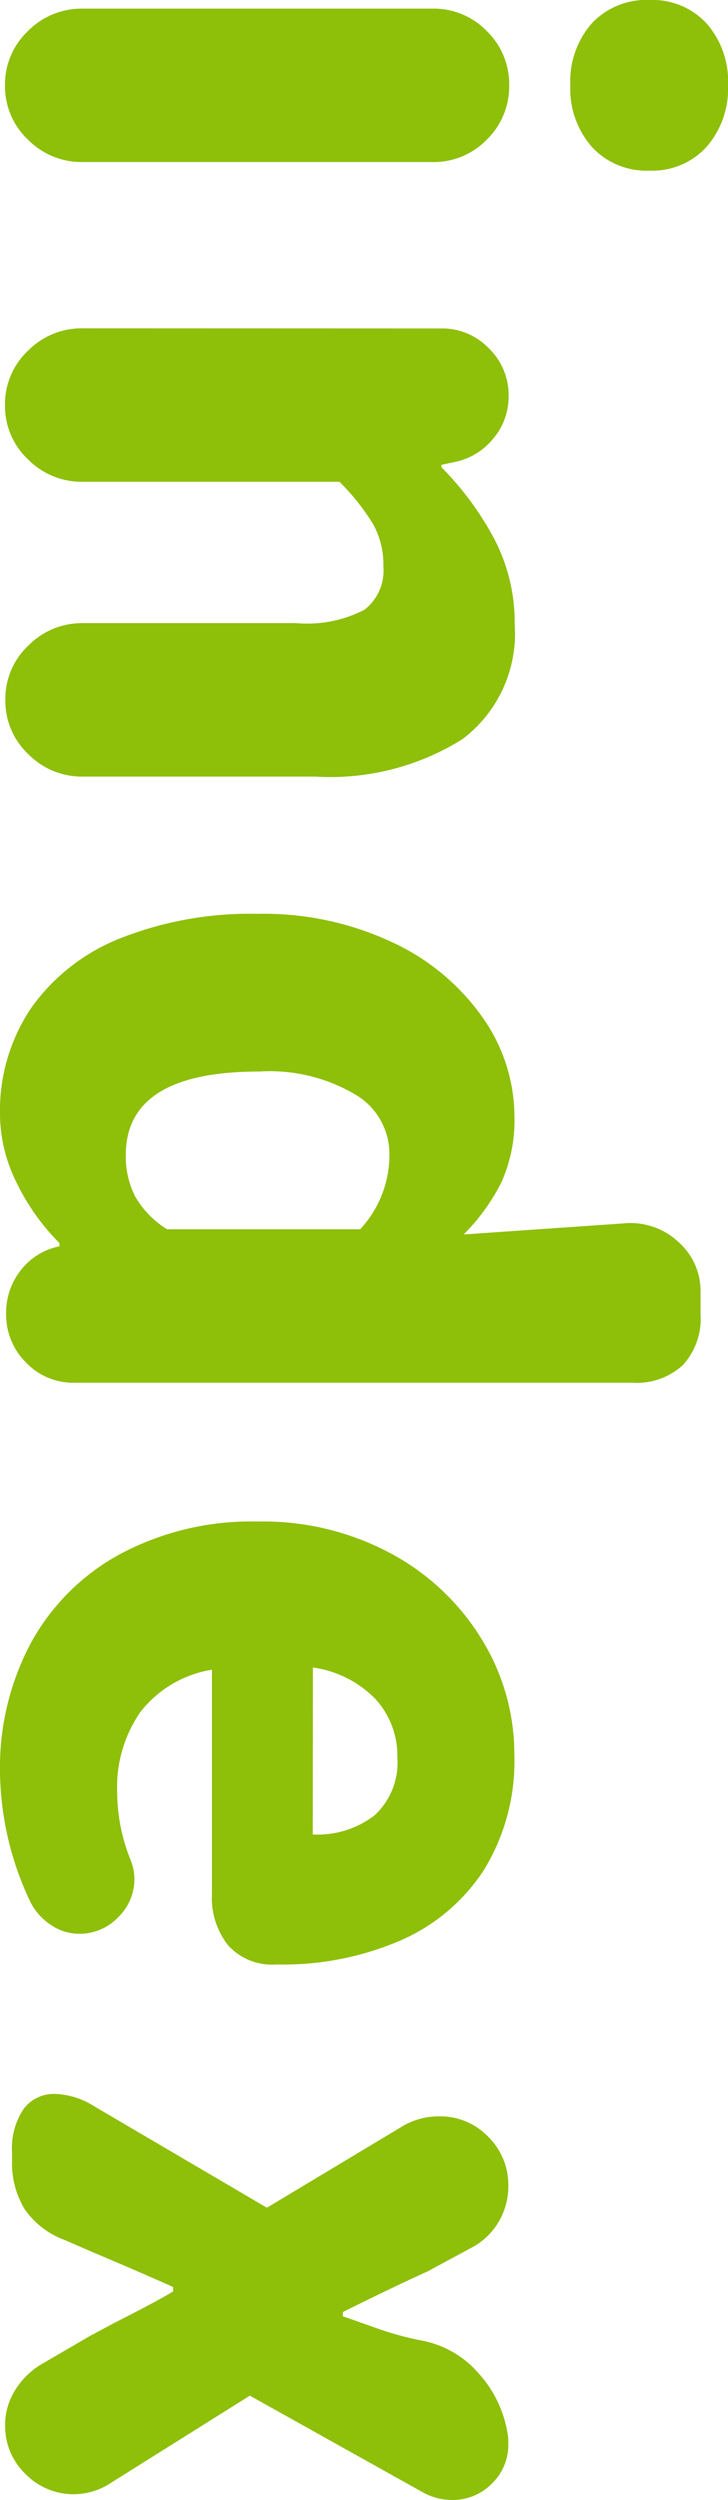
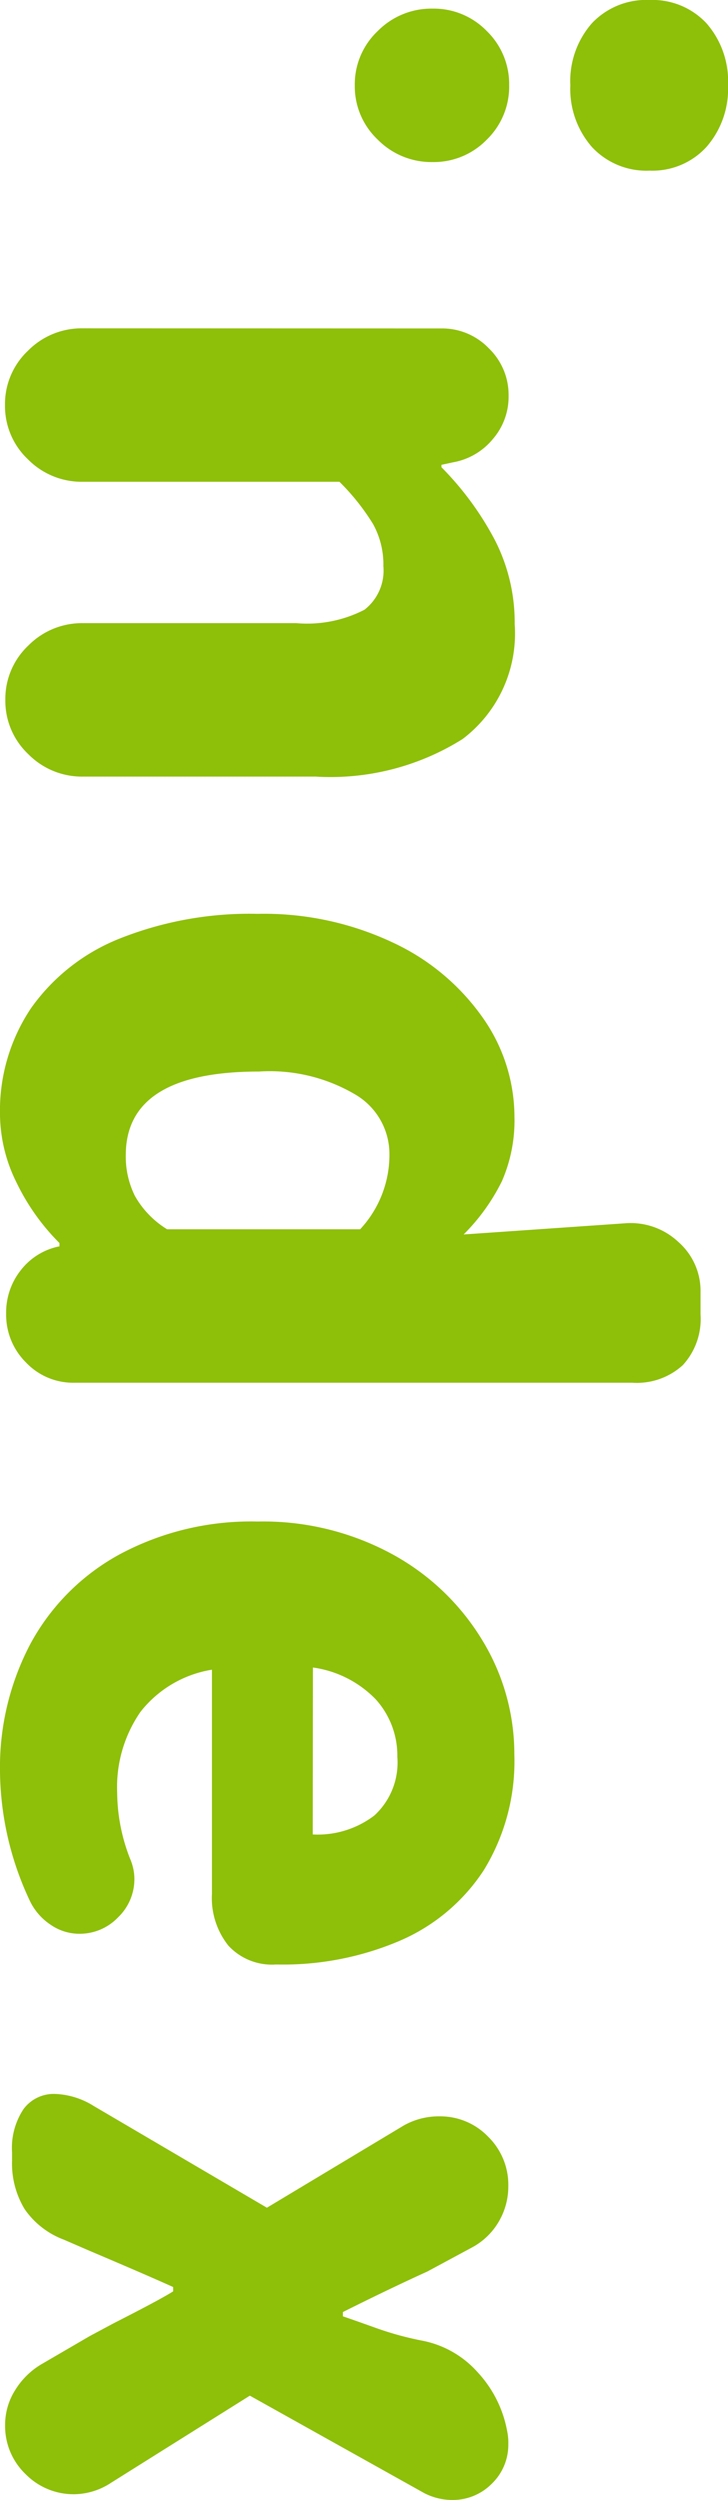
<svg xmlns="http://www.w3.org/2000/svg" width="12.675" height="43.5" viewBox="0 0 12.675 43.5">
-   <path id="パス_index" data-name="パス index" d="M2.415-9.72a1.527,1.527,0,0,1-1.08-.375A1.3,1.3,0,0,1,.93-11.1a1.285,1.285,0,0,1,.405-.99,1.527,1.527,0,0,1,1.08-.375,1.533,1.533,0,0,1,1.072.375,1.274,1.274,0,0,1,.412.99,1.292,1.292,0,0,1-.412,1.005A1.533,1.533,0,0,1,2.415-9.72ZM1.08-7.32a1.287,1.287,0,0,1,.39-.945,1.287,1.287,0,0,1,.945-.39,1.287,1.287,0,0,1,.945.39,1.287,1.287,0,0,1,.39.945v6.09a1.312,1.312,0,0,1-.39.953,1.275,1.275,0,0,1-.945.4,1.275,1.275,0,0,1-.945-.4,1.312,1.312,0,0,1-.39-.953Zm5.565-.15A1.126,1.126,0,0,1,6.99-8.3a1.126,1.126,0,0,1,.825-.345,1.125,1.125,0,0,1,.758.277,1.156,1.156,0,0,1,.4.682l.045.21H9.06a5.319,5.319,0,0,1,1.267-.93,3.138,3.138,0,0,1,1.463-.345,2.3,2.3,0,0,1,2,.908,4.326,4.326,0,0,1,.653,2.557v4.05a1.312,1.312,0,0,1-.39.953,1.275,1.275,0,0,1-.945.4,1.275,1.275,0,0,1-.945-.4,1.312,1.312,0,0,1-.39-.953V-4.95a2.175,2.175,0,0,0-.233-1.185.862.862,0,0,0-.757-.33,1.456,1.456,0,0,0-.735.18,3.946,3.946,0,0,0-.735.585v4.47a1.312,1.312,0,0,1-.39.953,1.275,1.275,0,0,1-.945.4,1.275,1.275,0,0,1-.945-.4,1.312,1.312,0,0,1-.39-.953ZM20.325.21a3.2,3.2,0,0,1-1.852-.54,3.448,3.448,0,0,1-1.215-1.552,6.123,6.123,0,0,1-.427-2.393,5.264,5.264,0,0,1,.5-2.355A3.938,3.938,0,0,1,18.645-8.2a3,3,0,0,1,1.71-.547,2.64,2.64,0,0,1,1.125.217,3.481,3.481,0,0,1,.93.668l-.195-2.82a1.211,1.211,0,0,1,.322-.915,1.134,1.134,0,0,1,.878-.39h.39a1.187,1.187,0,0,1,.877.307,1.187,1.187,0,0,1,.308.878v9.72a1.131,1.131,0,0,1-.353.84,1.168,1.168,0,0,1-.847.345,1.185,1.185,0,0,1-.758-.255,1.129,1.129,0,0,1-.413-.66V-.825h-.06a3.838,3.838,0,0,1-1.058.75A2.7,2.7,0,0,1,20.325.21Zm.7-2.19a1.542,1.542,0,0,0,.713-.158A1.61,1.61,0,0,0,22.32-2.7V-6.06a1.9,1.9,0,0,0-1.335-.51,1.2,1.2,0,0,0-1,.577A2.93,2.93,0,0,0,19.575-4.3Q19.575-1.98,21.03-1.98ZM31.755.21a4.6,4.6,0,0,1-2.228-.533,3.866,3.866,0,0,1-1.552-1.552,4.841,4.841,0,0,1-.57-2.4,4.7,4.7,0,0,1,.57-2.347,4.154,4.154,0,0,1,1.5-1.568,3.8,3.8,0,0,1,1.98-.555,3.62,3.62,0,0,1,2.017.532A3.3,3.3,0,0,1,34.7-6.75a5.166,5.166,0,0,1,.413,2.115v.045a1.031,1.031,0,0,1-.33.825,1.331,1.331,0,0,1-.9.285h-3.9a1.982,1.982,0,0,0,.735,1.245,2.3,2.3,0,0,0,1.4.405,3.2,3.2,0,0,0,1.155-.225.9.9,0,0,1,.345-.075.923.923,0,0,1,.675.285.923.923,0,0,1,.285.675.879.879,0,0,1-.158.5,1.033,1.033,0,0,1-.4.353A5.379,5.379,0,0,1,31.755.21ZM32.85-5.235a1.627,1.627,0,0,0-.33-1.073,1.25,1.25,0,0,0-1.02-.4,1.458,1.458,0,0,0-1,.375,1.879,1.879,0,0,0-.555,1.095ZM37.92-6.81a1.235,1.235,0,0,1-.165-.63,1.156,1.156,0,0,1,.353-.848,1.173,1.173,0,0,1,.862-.352,1.207,1.207,0,0,1,.615.165,1.185,1.185,0,0,1,.45.465l.42.78q.3.66.705,1.47h.075q.045-.135.195-.555a5.5,5.5,0,0,0,.225-.81,1.732,1.732,0,0,1,.555-.983,2.045,2.045,0,0,1,1.05-.517.894.894,0,0,1,.195-.015.94.94,0,0,1,.69.285.958.958,0,0,1,.285.7,1.065,1.065,0,0,1-.12.48L42.615-4.14,44.13-1.725a1.189,1.189,0,0,1,.2.63,1.173,1.173,0,0,1-.353.863,1.156,1.156,0,0,1-.847.353,1.129,1.129,0,0,1-.608-.173A1.337,1.337,0,0,1,42.075-.5L41.58-1.35l-.225-.42q-.42-.825-.555-1.035h-.075q-.21.465-.63,1.455L39.9-.9a1.444,1.444,0,0,1-.532.682A1.535,1.535,0,0,1,38.52,0h-.135a1.221,1.221,0,0,1-.757-.2.655.655,0,0,1-.263-.547,1.351,1.351,0,0,1,.21-.675l1.77-3.015Z" transform="translate(0.21 -0.93) rotate(90)" fill="#8ebf09" />
+   <path id="パス_index" data-name="パス index" d="M2.415-9.72a1.527,1.527,0,0,1-1.08-.375A1.3,1.3,0,0,1,.93-11.1a1.285,1.285,0,0,1,.405-.99,1.527,1.527,0,0,1,1.08-.375,1.533,1.533,0,0,1,1.072.375,1.274,1.274,0,0,1,.412.99,1.292,1.292,0,0,1-.412,1.005A1.533,1.533,0,0,1,2.415-9.72ZM1.08-7.32a1.287,1.287,0,0,1,.39-.945,1.287,1.287,0,0,1,.945-.39,1.287,1.287,0,0,1,.945.39,1.287,1.287,0,0,1,.39.945a1.312,1.312,0,0,1-.39.953,1.275,1.275,0,0,1-.945.4,1.275,1.275,0,0,1-.945-.4,1.312,1.312,0,0,1-.39-.953Zm5.565-.15A1.126,1.126,0,0,1,6.99-8.3a1.126,1.126,0,0,1,.825-.345,1.125,1.125,0,0,1,.758.277,1.156,1.156,0,0,1,.4.682l.045.21H9.06a5.319,5.319,0,0,1,1.267-.93,3.138,3.138,0,0,1,1.463-.345,2.3,2.3,0,0,1,2,.908,4.326,4.326,0,0,1,.653,2.557v4.05a1.312,1.312,0,0,1-.39.953,1.275,1.275,0,0,1-.945.4,1.275,1.275,0,0,1-.945-.4,1.312,1.312,0,0,1-.39-.953V-4.95a2.175,2.175,0,0,0-.233-1.185.862.862,0,0,0-.757-.33,1.456,1.456,0,0,0-.735.18,3.946,3.946,0,0,0-.735.585v4.47a1.312,1.312,0,0,1-.39.953,1.275,1.275,0,0,1-.945.4,1.275,1.275,0,0,1-.945-.4,1.312,1.312,0,0,1-.39-.953ZM20.325.21a3.2,3.2,0,0,1-1.852-.54,3.448,3.448,0,0,1-1.215-1.552,6.123,6.123,0,0,1-.427-2.393,5.264,5.264,0,0,1,.5-2.355A3.938,3.938,0,0,1,18.645-8.2a3,3,0,0,1,1.71-.547,2.64,2.64,0,0,1,1.125.217,3.481,3.481,0,0,1,.93.668l-.195-2.82a1.211,1.211,0,0,1,.322-.915,1.134,1.134,0,0,1,.878-.39h.39a1.187,1.187,0,0,1,.877.307,1.187,1.187,0,0,1,.308.878v9.72a1.131,1.131,0,0,1-.353.84,1.168,1.168,0,0,1-.847.345,1.185,1.185,0,0,1-.758-.255,1.129,1.129,0,0,1-.413-.66V-.825h-.06a3.838,3.838,0,0,1-1.058.75A2.7,2.7,0,0,1,20.325.21Zm.7-2.19a1.542,1.542,0,0,0,.713-.158A1.61,1.61,0,0,0,22.32-2.7V-6.06a1.9,1.9,0,0,0-1.335-.51,1.2,1.2,0,0,0-1,.577A2.93,2.93,0,0,0,19.575-4.3Q19.575-1.98,21.03-1.98ZM31.755.21a4.6,4.6,0,0,1-2.228-.533,3.866,3.866,0,0,1-1.552-1.552,4.841,4.841,0,0,1-.57-2.4,4.7,4.7,0,0,1,.57-2.347,4.154,4.154,0,0,1,1.5-1.568,3.8,3.8,0,0,1,1.98-.555,3.62,3.62,0,0,1,2.017.532A3.3,3.3,0,0,1,34.7-6.75a5.166,5.166,0,0,1,.413,2.115v.045a1.031,1.031,0,0,1-.33.825,1.331,1.331,0,0,1-.9.285h-3.9a1.982,1.982,0,0,0,.735,1.245,2.3,2.3,0,0,0,1.4.405,3.2,3.2,0,0,0,1.155-.225.9.9,0,0,1,.345-.075.923.923,0,0,1,.675.285.923.923,0,0,1,.285.675.879.879,0,0,1-.158.5,1.033,1.033,0,0,1-.4.353A5.379,5.379,0,0,1,31.755.21ZM32.85-5.235a1.627,1.627,0,0,0-.33-1.073,1.25,1.25,0,0,0-1.02-.4,1.458,1.458,0,0,0-1,.375,1.879,1.879,0,0,0-.555,1.095ZM37.92-6.81a1.235,1.235,0,0,1-.165-.63,1.156,1.156,0,0,1,.353-.848,1.173,1.173,0,0,1,.862-.352,1.207,1.207,0,0,1,.615.165,1.185,1.185,0,0,1,.45.465l.42.78q.3.66.705,1.47h.075q.045-.135.195-.555a5.5,5.5,0,0,0,.225-.81,1.732,1.732,0,0,1,.555-.983,2.045,2.045,0,0,1,1.05-.517.894.894,0,0,1,.195-.015.94.94,0,0,1,.69.285.958.958,0,0,1,.285.7,1.065,1.065,0,0,1-.12.48L42.615-4.14,44.13-1.725a1.189,1.189,0,0,1,.2.63,1.173,1.173,0,0,1-.353.863,1.156,1.156,0,0,1-.847.353,1.129,1.129,0,0,1-.608-.173A1.337,1.337,0,0,1,42.075-.5L41.58-1.35l-.225-.42q-.42-.825-.555-1.035h-.075q-.21.465-.63,1.455L39.9-.9a1.444,1.444,0,0,1-.532.682A1.535,1.535,0,0,1,38.52,0h-.135a1.221,1.221,0,0,1-.757-.2.655.655,0,0,1-.263-.547,1.351,1.351,0,0,1,.21-.675l1.77-3.015Z" transform="translate(0.21 -0.93) rotate(90)" fill="#8ebf09" />
</svg>